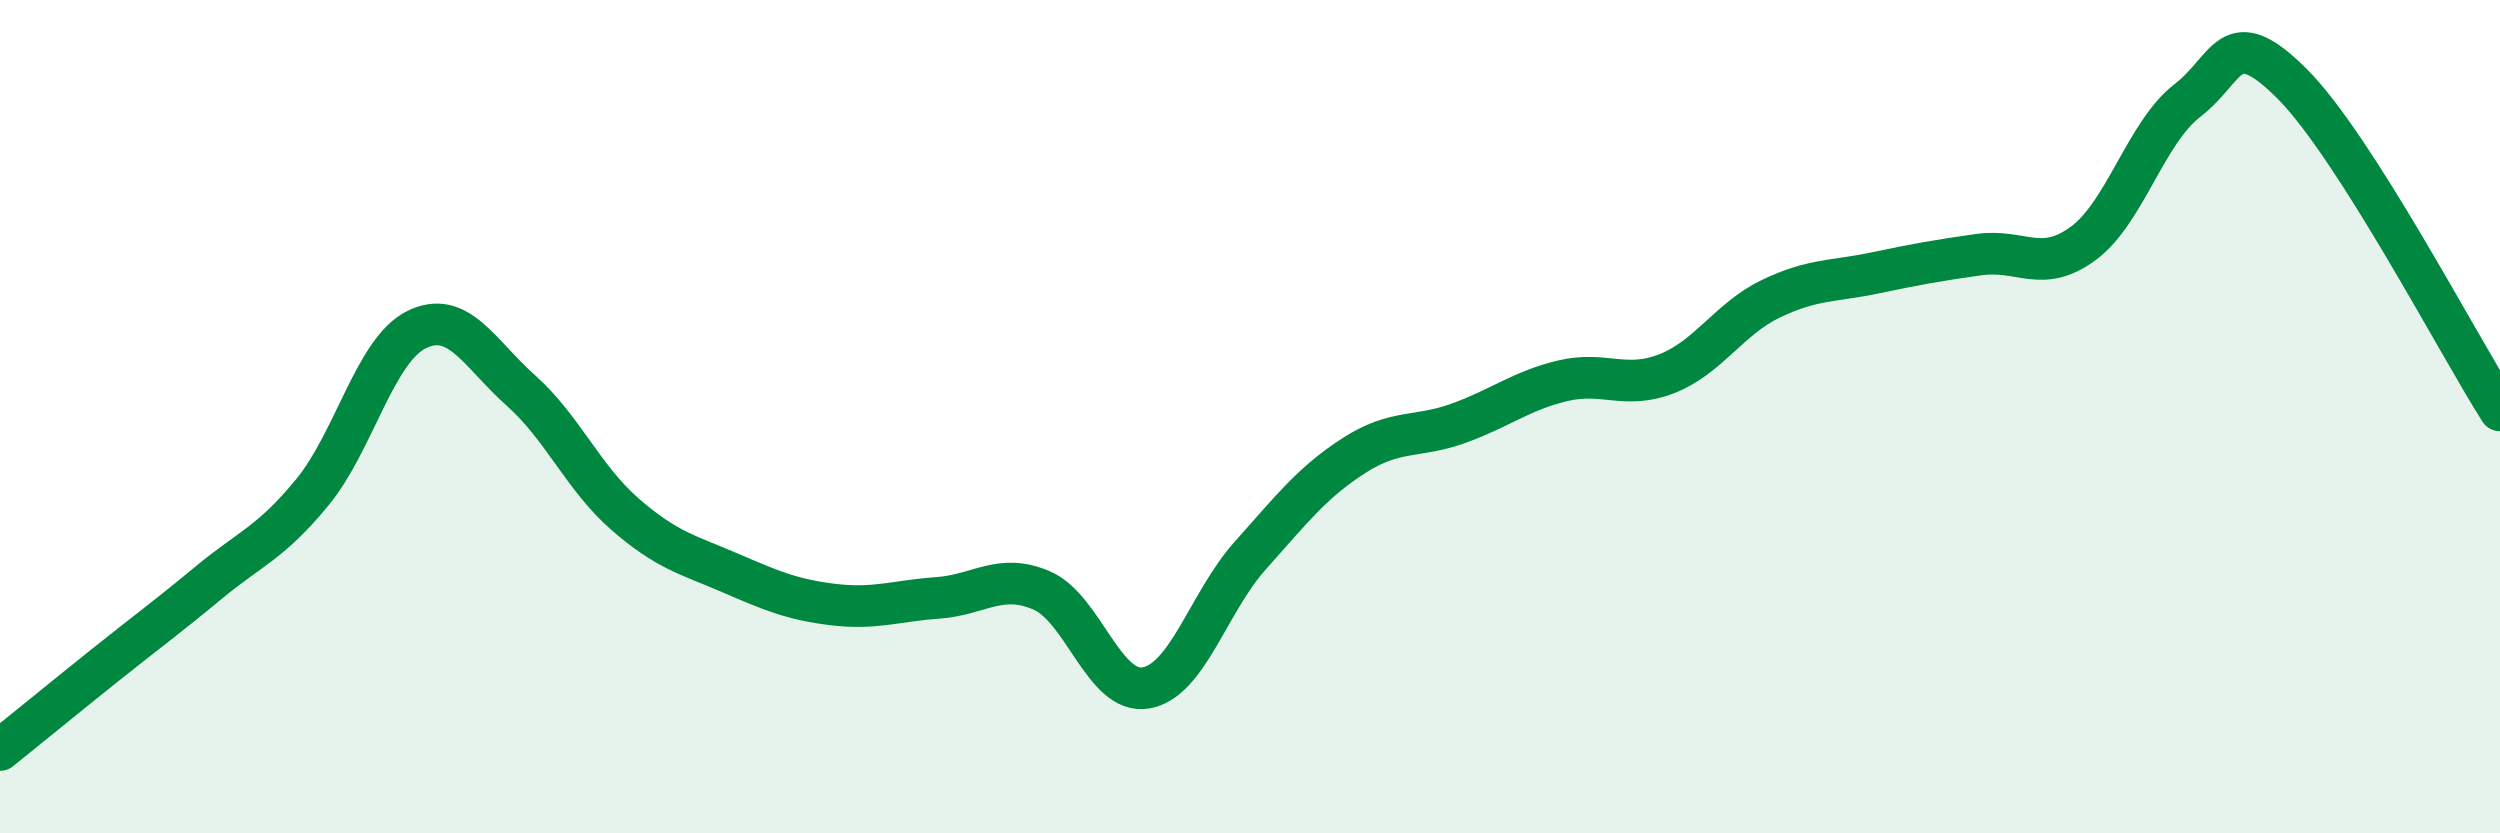
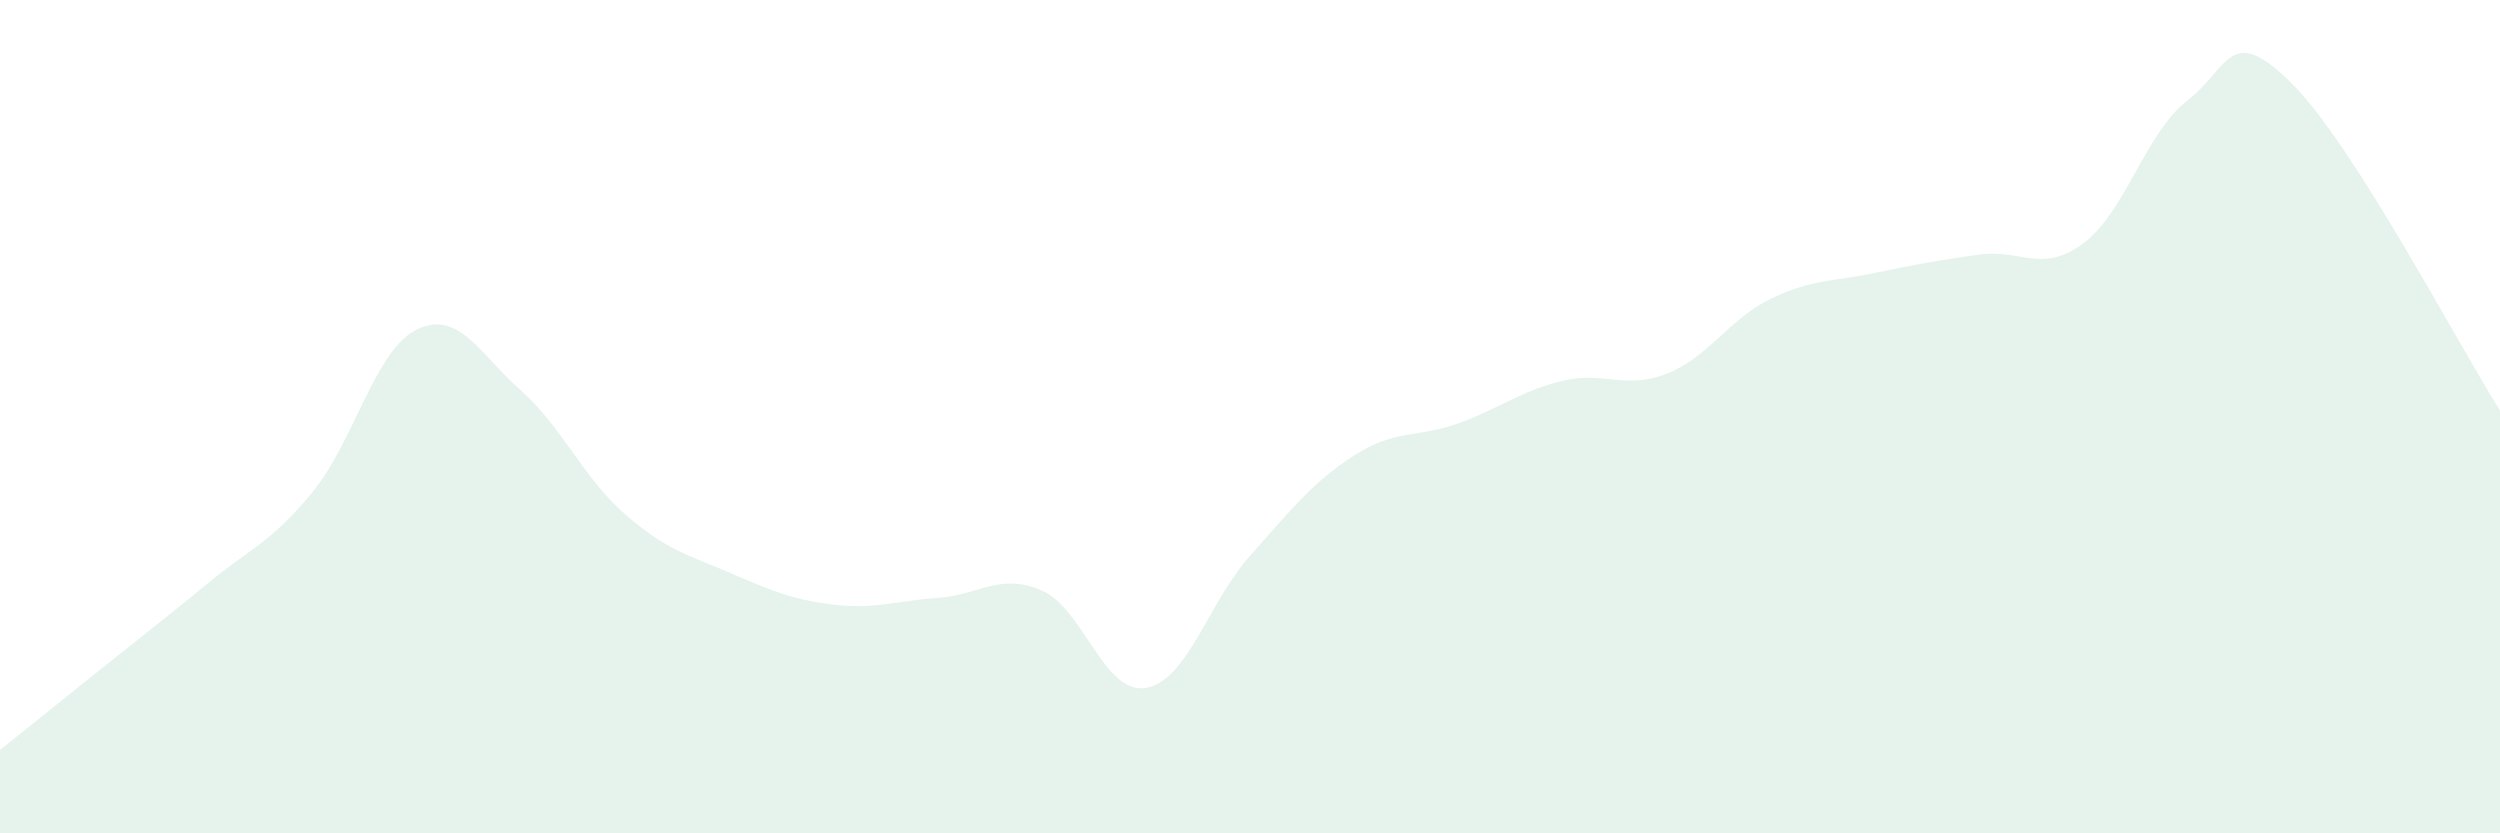
<svg xmlns="http://www.w3.org/2000/svg" width="60" height="20" viewBox="0 0 60 20">
-   <path d="M 0,18 C 0.5,17.6 1.5,16.78 2.5,15.98 C 3.5,15.18 4,14.82 5,13.99 C 6,13.16 6.5,13.03 7.5,11.81 C 8.5,10.59 9,8.4 10,7.91 C 11,7.42 11.5,8.48 12.5,9.37 C 13.5,10.26 14,11.47 15,12.34 C 16,13.21 16.5,13.31 17.5,13.74 C 18.5,14.17 19,14.39 20,14.51 C 21,14.63 21.5,14.42 22.5,14.35 C 23.5,14.28 24,13.74 25,14.17 C 26,14.6 26.5,16.68 27.5,16.51 C 28.5,16.34 29,14.46 30,13.34 C 31,12.22 31.5,11.57 32.5,10.93 C 33.5,10.29 34,10.52 35,10.16 C 36,9.8 36.5,9.38 37.5,9.14 C 38.5,8.9 39,9.36 40,8.97 C 41,8.58 41.5,7.65 42.5,7.17 C 43.5,6.69 44,6.76 45,6.55 C 46,6.34 46.5,6.25 47.5,6.11 C 48.5,5.97 49,6.58 50,5.84 C 51,5.1 51.5,3.18 52.5,2.41 C 53.5,1.64 53.5,0.51 55,2 C 56.5,3.49 59,8.28 60,9.85L60 20L0 20Z" fill="#008740" opacity="0.1" stroke-linecap="round" stroke-linejoin="round" />
-   <path d="M 0,18 C 0.5,17.6 1.5,16.78 2.5,15.98 C 3.5,15.18 4,14.82 5,13.99 C 6,13.16 6.5,13.03 7.5,11.81 C 8.5,10.59 9,8.4 10,7.91 C 11,7.42 11.5,8.48 12.5,9.37 C 13.5,10.26 14,11.47 15,12.34 C 16,13.21 16.5,13.31 17.5,13.74 C 18.5,14.17 19,14.39 20,14.51 C 21,14.63 21.5,14.42 22.5,14.35 C 23.5,14.28 24,13.74 25,14.17 C 26,14.6 26.5,16.68 27.5,16.51 C 28.5,16.34 29,14.46 30,13.34 C 31,12.22 31.5,11.57 32.5,10.93 C 33.5,10.29 34,10.52 35,10.16 C 36,9.8 36.5,9.38 37.5,9.14 C 38.5,8.9 39,9.36 40,8.97 C 41,8.58 41.5,7.65 42.5,7.17 C 43.5,6.69 44,6.76 45,6.55 C 46,6.34 46.5,6.25 47.5,6.11 C 48.5,5.97 49,6.58 50,5.84 C 51,5.1 51.5,3.18 52.5,2.41 C 53.5,1.64 53.5,0.51 55,2 C 56.5,3.49 59,8.28 60,9.85" stroke="#008740" stroke-width="1" fill="none" stroke-linecap="round" stroke-linejoin="round" />
+   <path d="M 0,18 C 3.5,15.18 4,14.82 5,13.99 C 6,13.16 6.5,13.03 7.5,11.81 C 8.5,10.59 9,8.4 10,7.91 C 11,7.42 11.5,8.48 12.5,9.37 C 13.5,10.26 14,11.47 15,12.34 C 16,13.21 16.5,13.31 17.5,13.74 C 18.5,14.17 19,14.39 20,14.51 C 21,14.63 21.5,14.42 22.5,14.35 C 23.5,14.28 24,13.74 25,14.17 C 26,14.6 26.5,16.68 27.5,16.51 C 28.5,16.34 29,14.46 30,13.34 C 31,12.22 31.5,11.57 32.5,10.93 C 33.5,10.29 34,10.52 35,10.16 C 36,9.8 36.5,9.38 37.5,9.14 C 38.5,8.9 39,9.36 40,8.97 C 41,8.58 41.5,7.65 42.5,7.17 C 43.5,6.69 44,6.76 45,6.55 C 46,6.34 46.5,6.25 47.5,6.11 C 48.5,5.97 49,6.58 50,5.84 C 51,5.1 51.5,3.18 52.5,2.41 C 53.5,1.64 53.5,0.51 55,2 C 56.5,3.49 59,8.28 60,9.85L60 20L0 20Z" fill="#008740" opacity="0.1" stroke-linecap="round" stroke-linejoin="round" />
</svg>